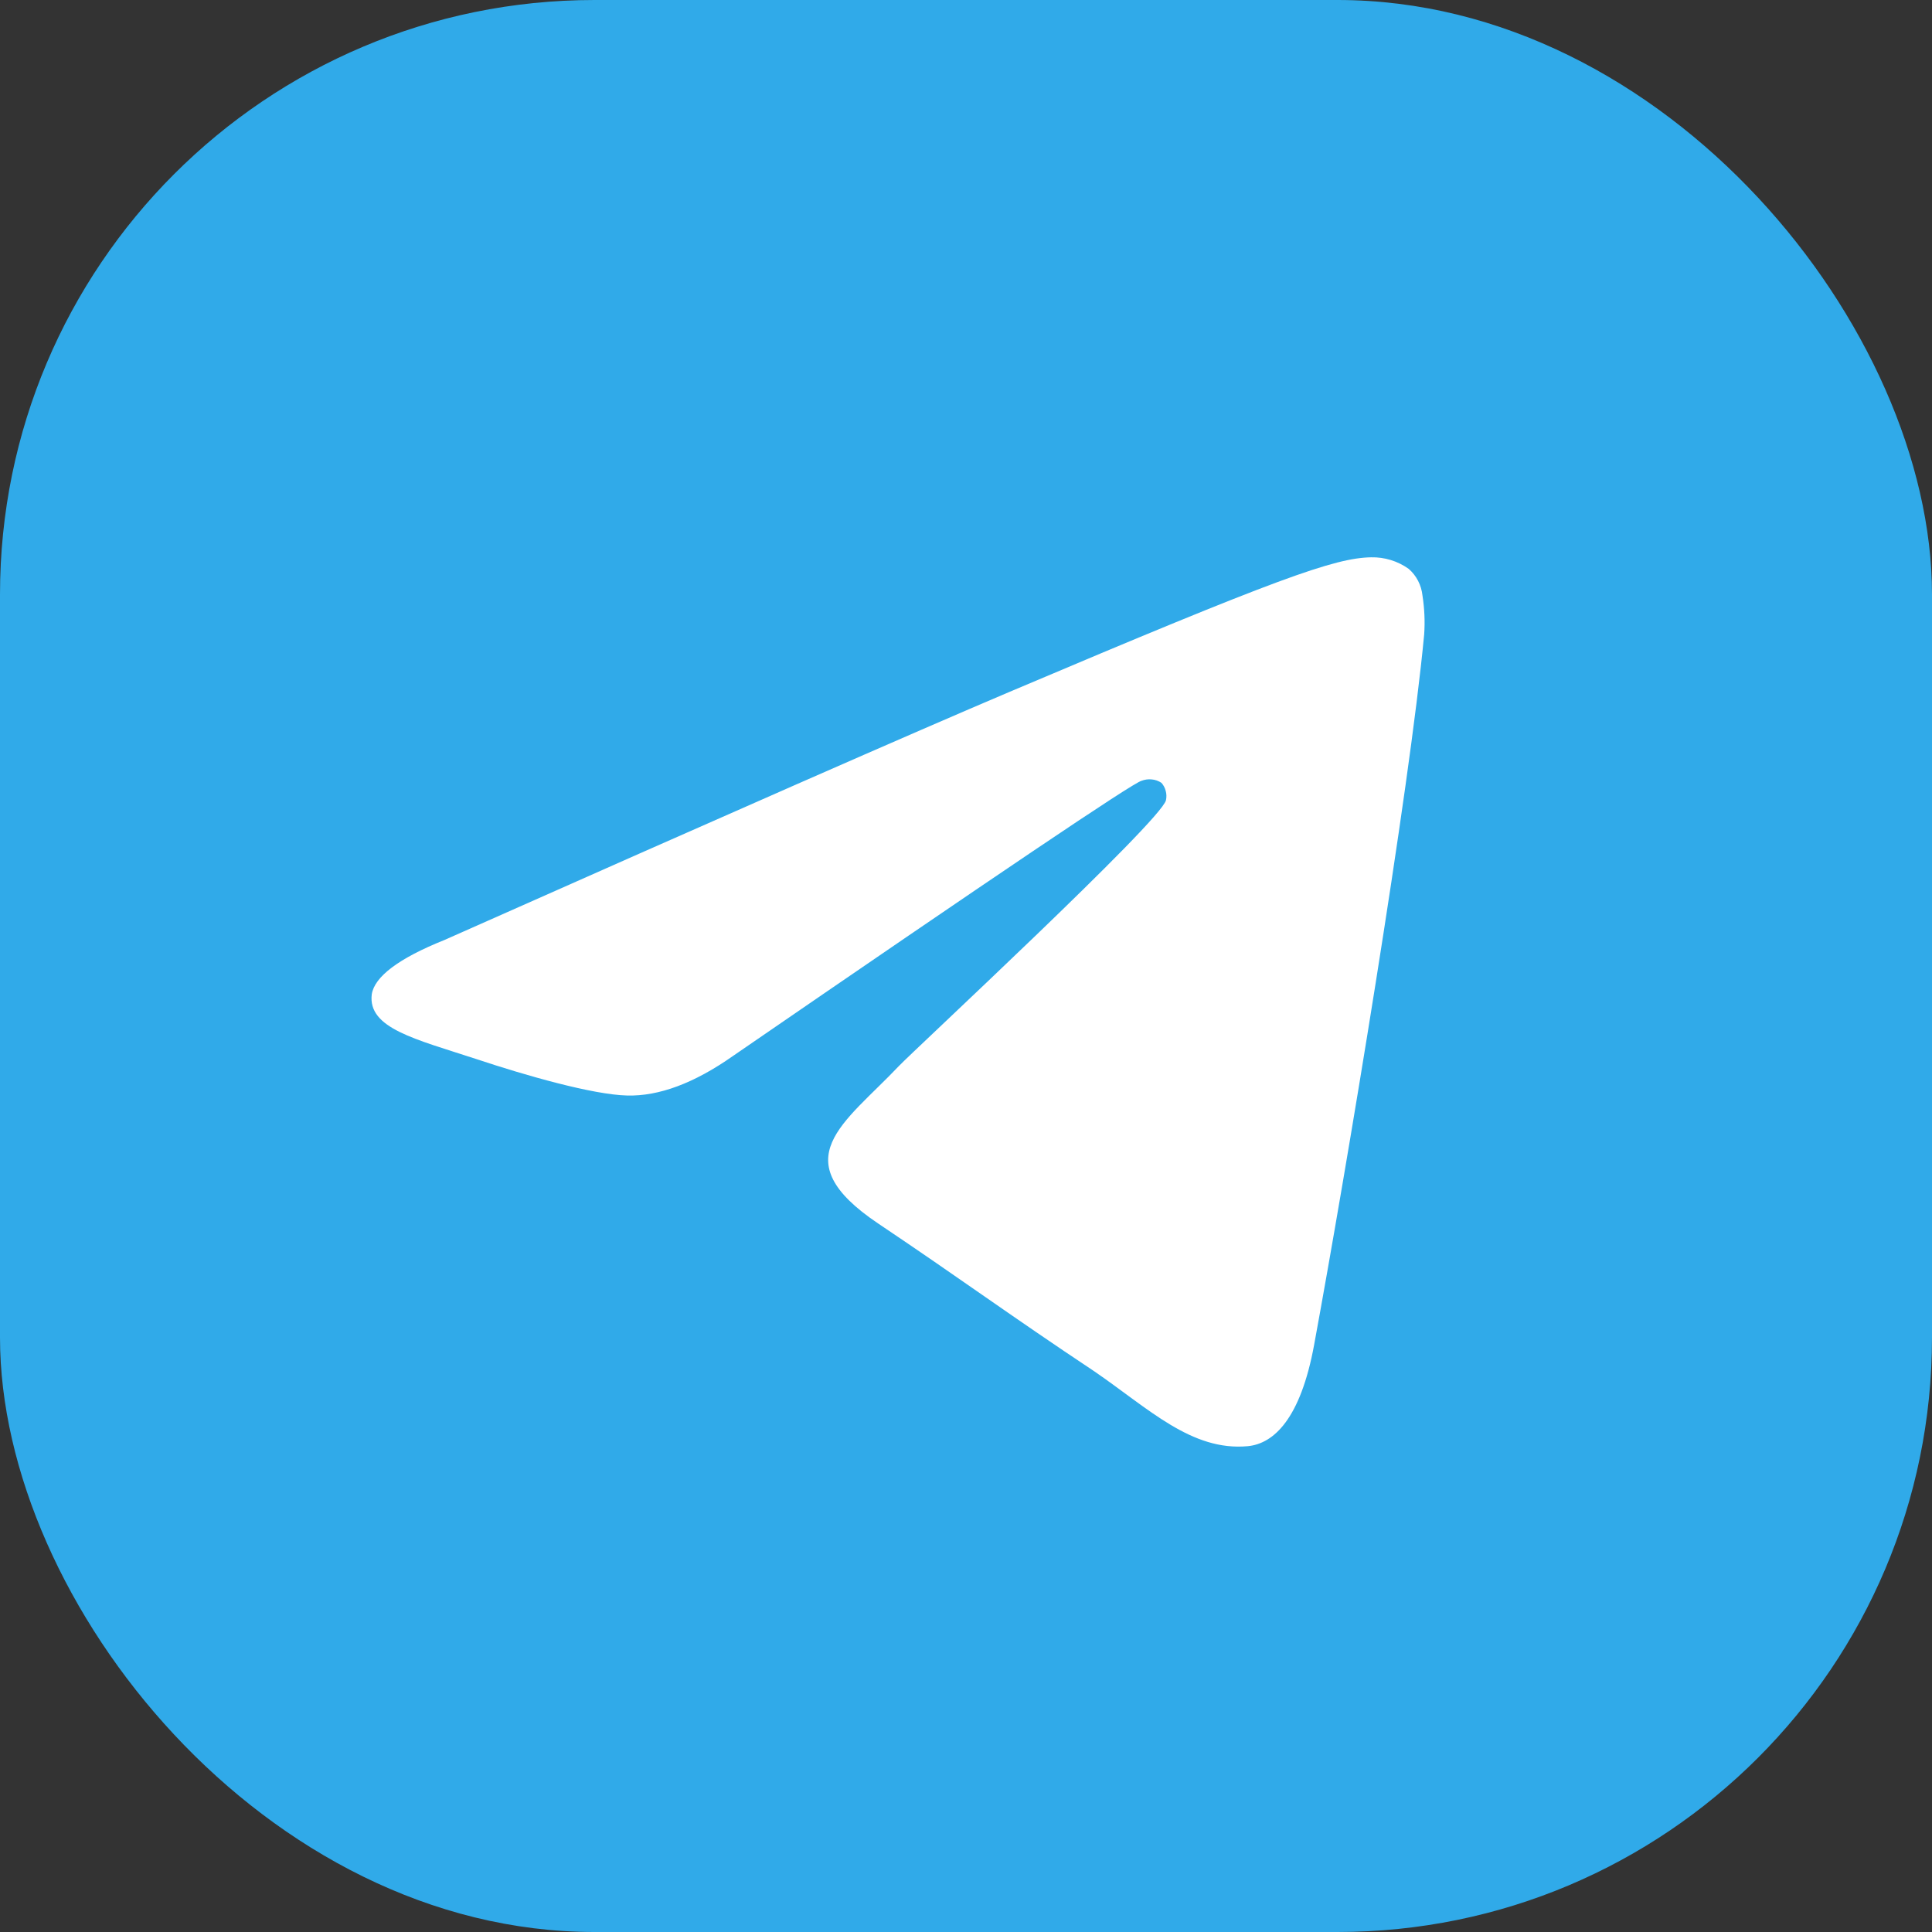
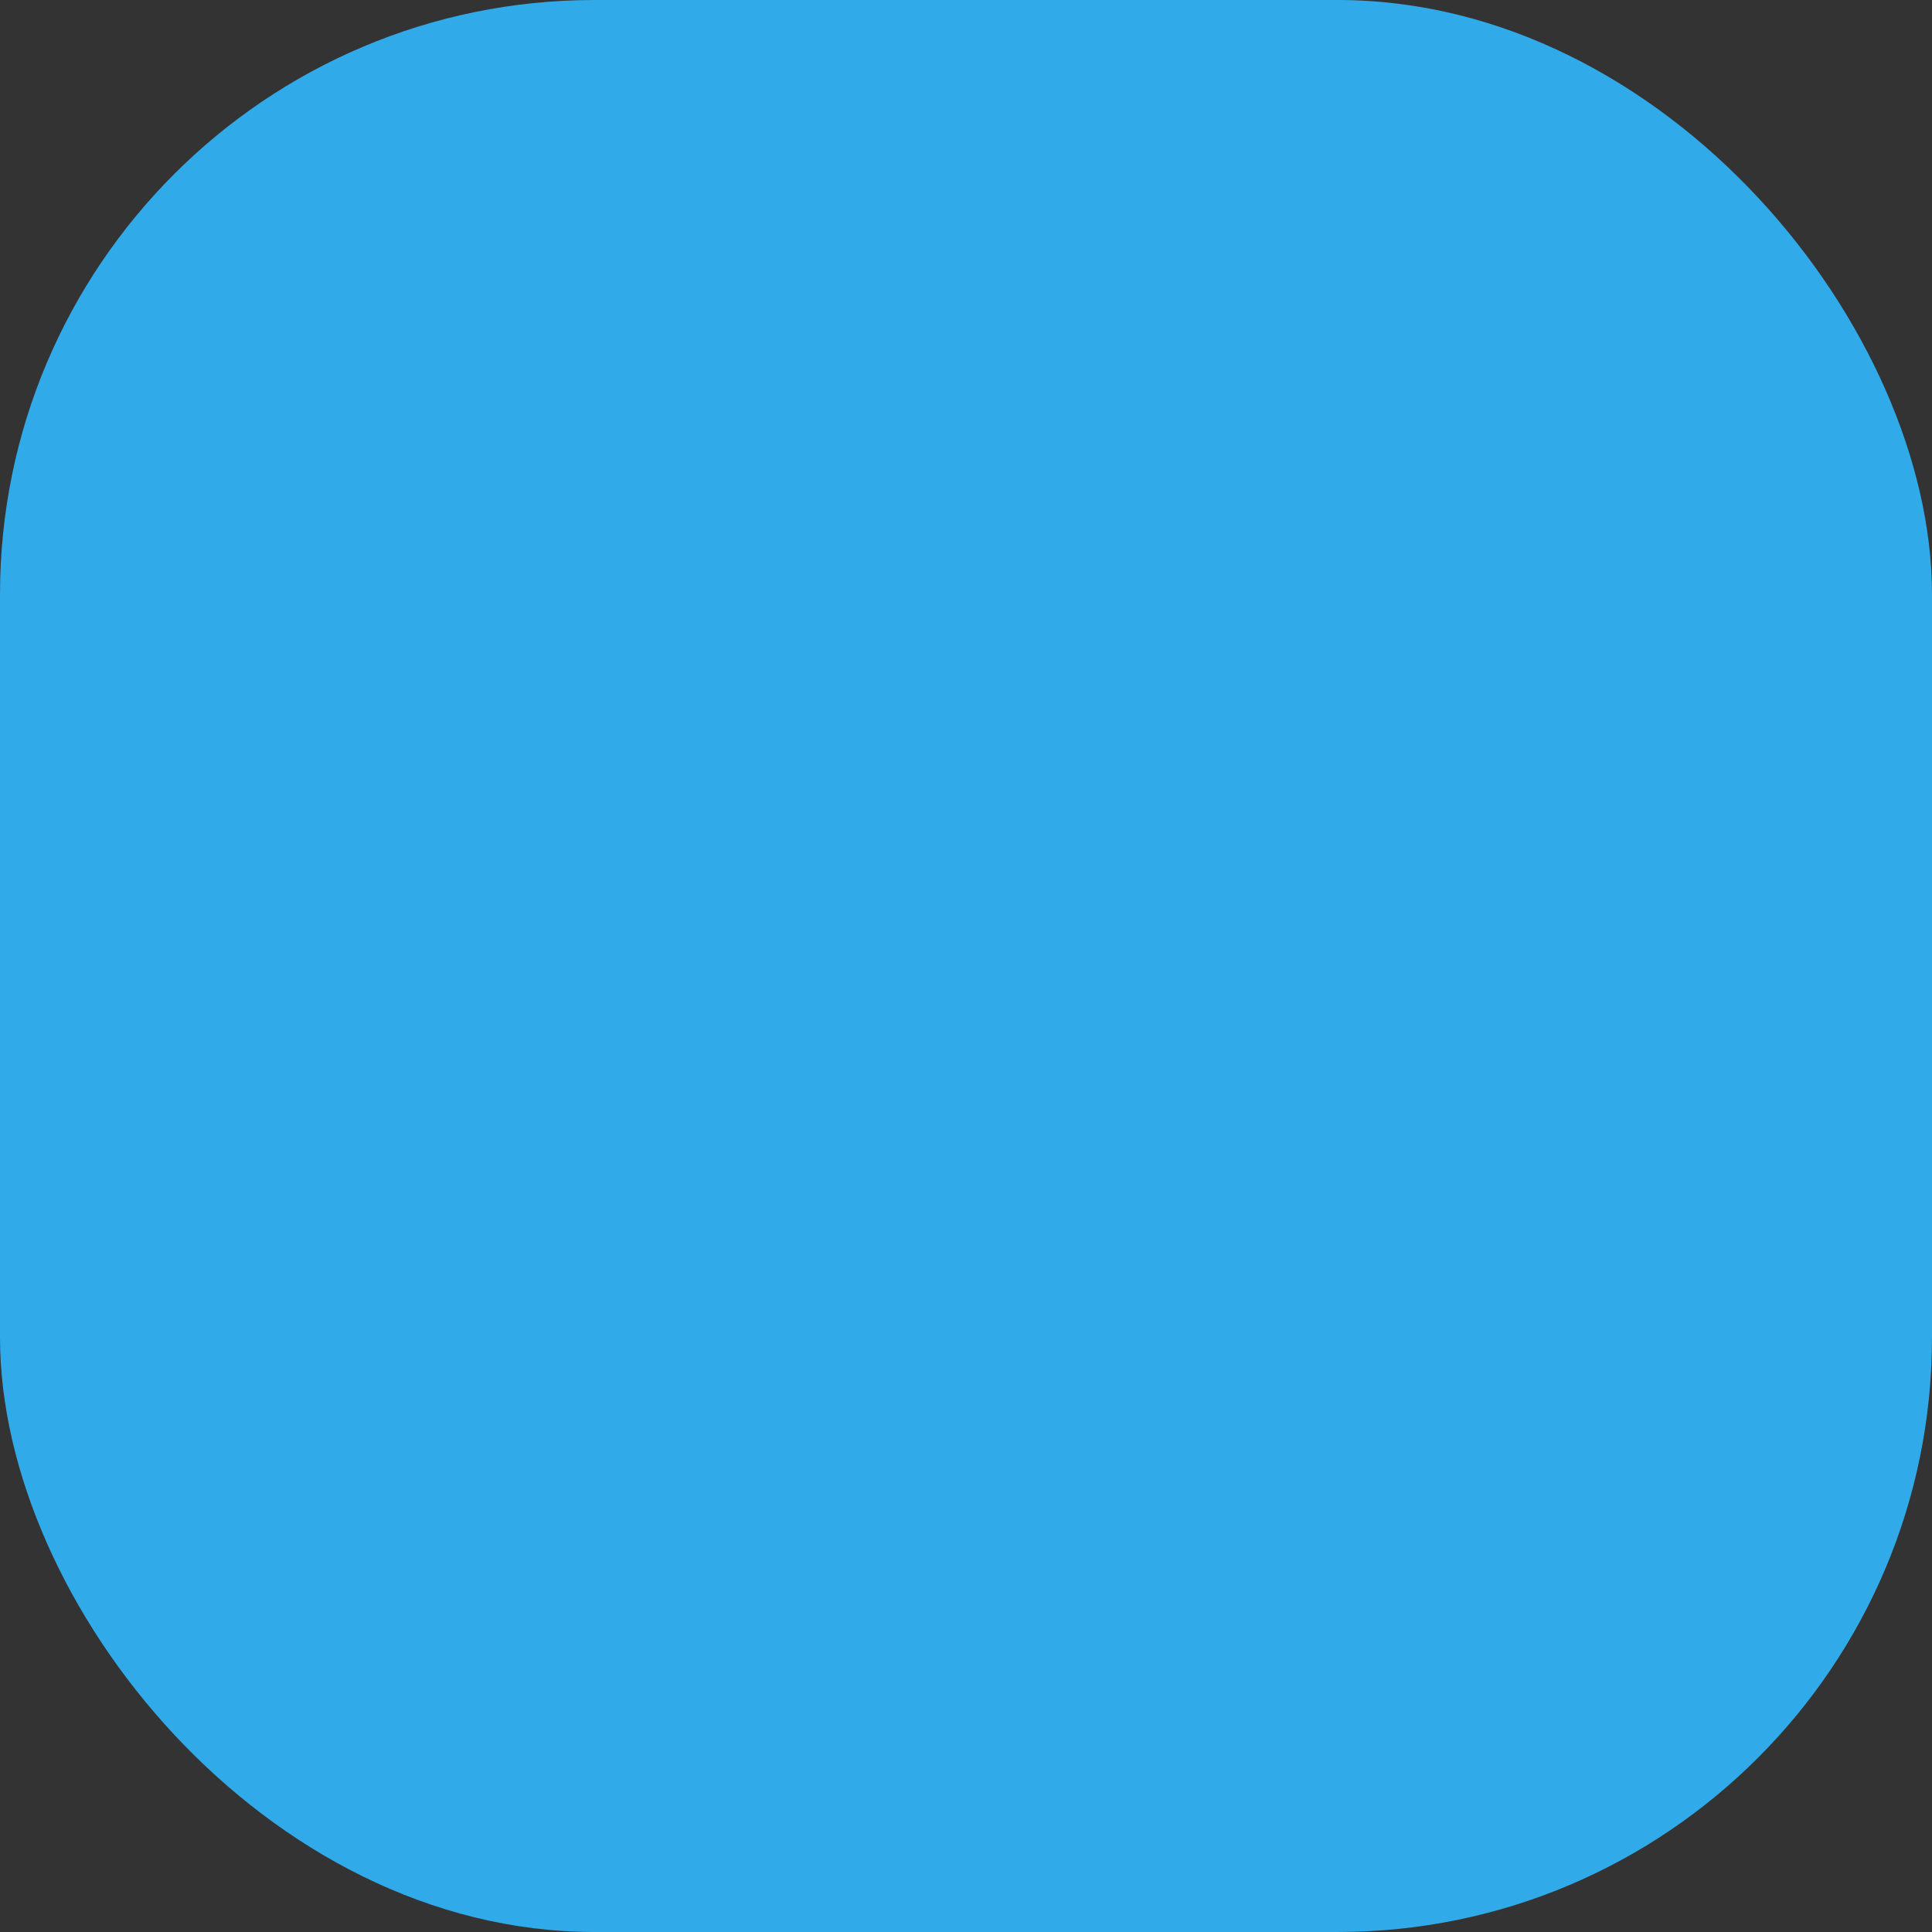
<svg xmlns="http://www.w3.org/2000/svg" width="26" height="26" viewBox="0 0 26 26" fill="none">
  <rect x="0" y="0" width="26" height="26" fill="#333333" stroke="none" />
  <rect width="26" height="26" rx="8" fill="#30AAE9" />
-   <path fill-rule="evenodd" clip-rule="evenodd" d="M5.981 12.65C9.784 10.961 12.319 9.848 13.588 9.31C17.209 7.775 17.961 7.509 18.452 7.5C18.632 7.496 18.809 7.55 18.957 7.655C19.062 7.746 19.128 7.874 19.143 8.014C19.17 8.187 19.178 8.362 19.166 8.537C18.969 10.639 18.119 15.739 17.685 18.098C17.502 19.094 17.142 19.428 16.793 19.462C16.035 19.532 15.461 18.958 14.727 18.455C13.575 17.689 12.931 17.212 11.816 16.464C10.528 15.598 11.362 15.122 12.096 14.347C12.289 14.143 15.626 11.05 15.691 10.769C15.7 10.728 15.699 10.685 15.688 10.645C15.678 10.604 15.658 10.566 15.63 10.535C15.591 10.509 15.546 10.493 15.499 10.489C15.452 10.484 15.405 10.491 15.361 10.508C15.246 10.536 13.413 11.771 9.861 14.213C9.341 14.578 8.867 14.754 8.44 14.743C7.975 14.731 7.079 14.475 6.412 14.253C5.589 13.983 4.947 13.839 5.003 13.381C5.04 13.145 5.362 12.898 5.981 12.65Z" fill="white" />
</svg>